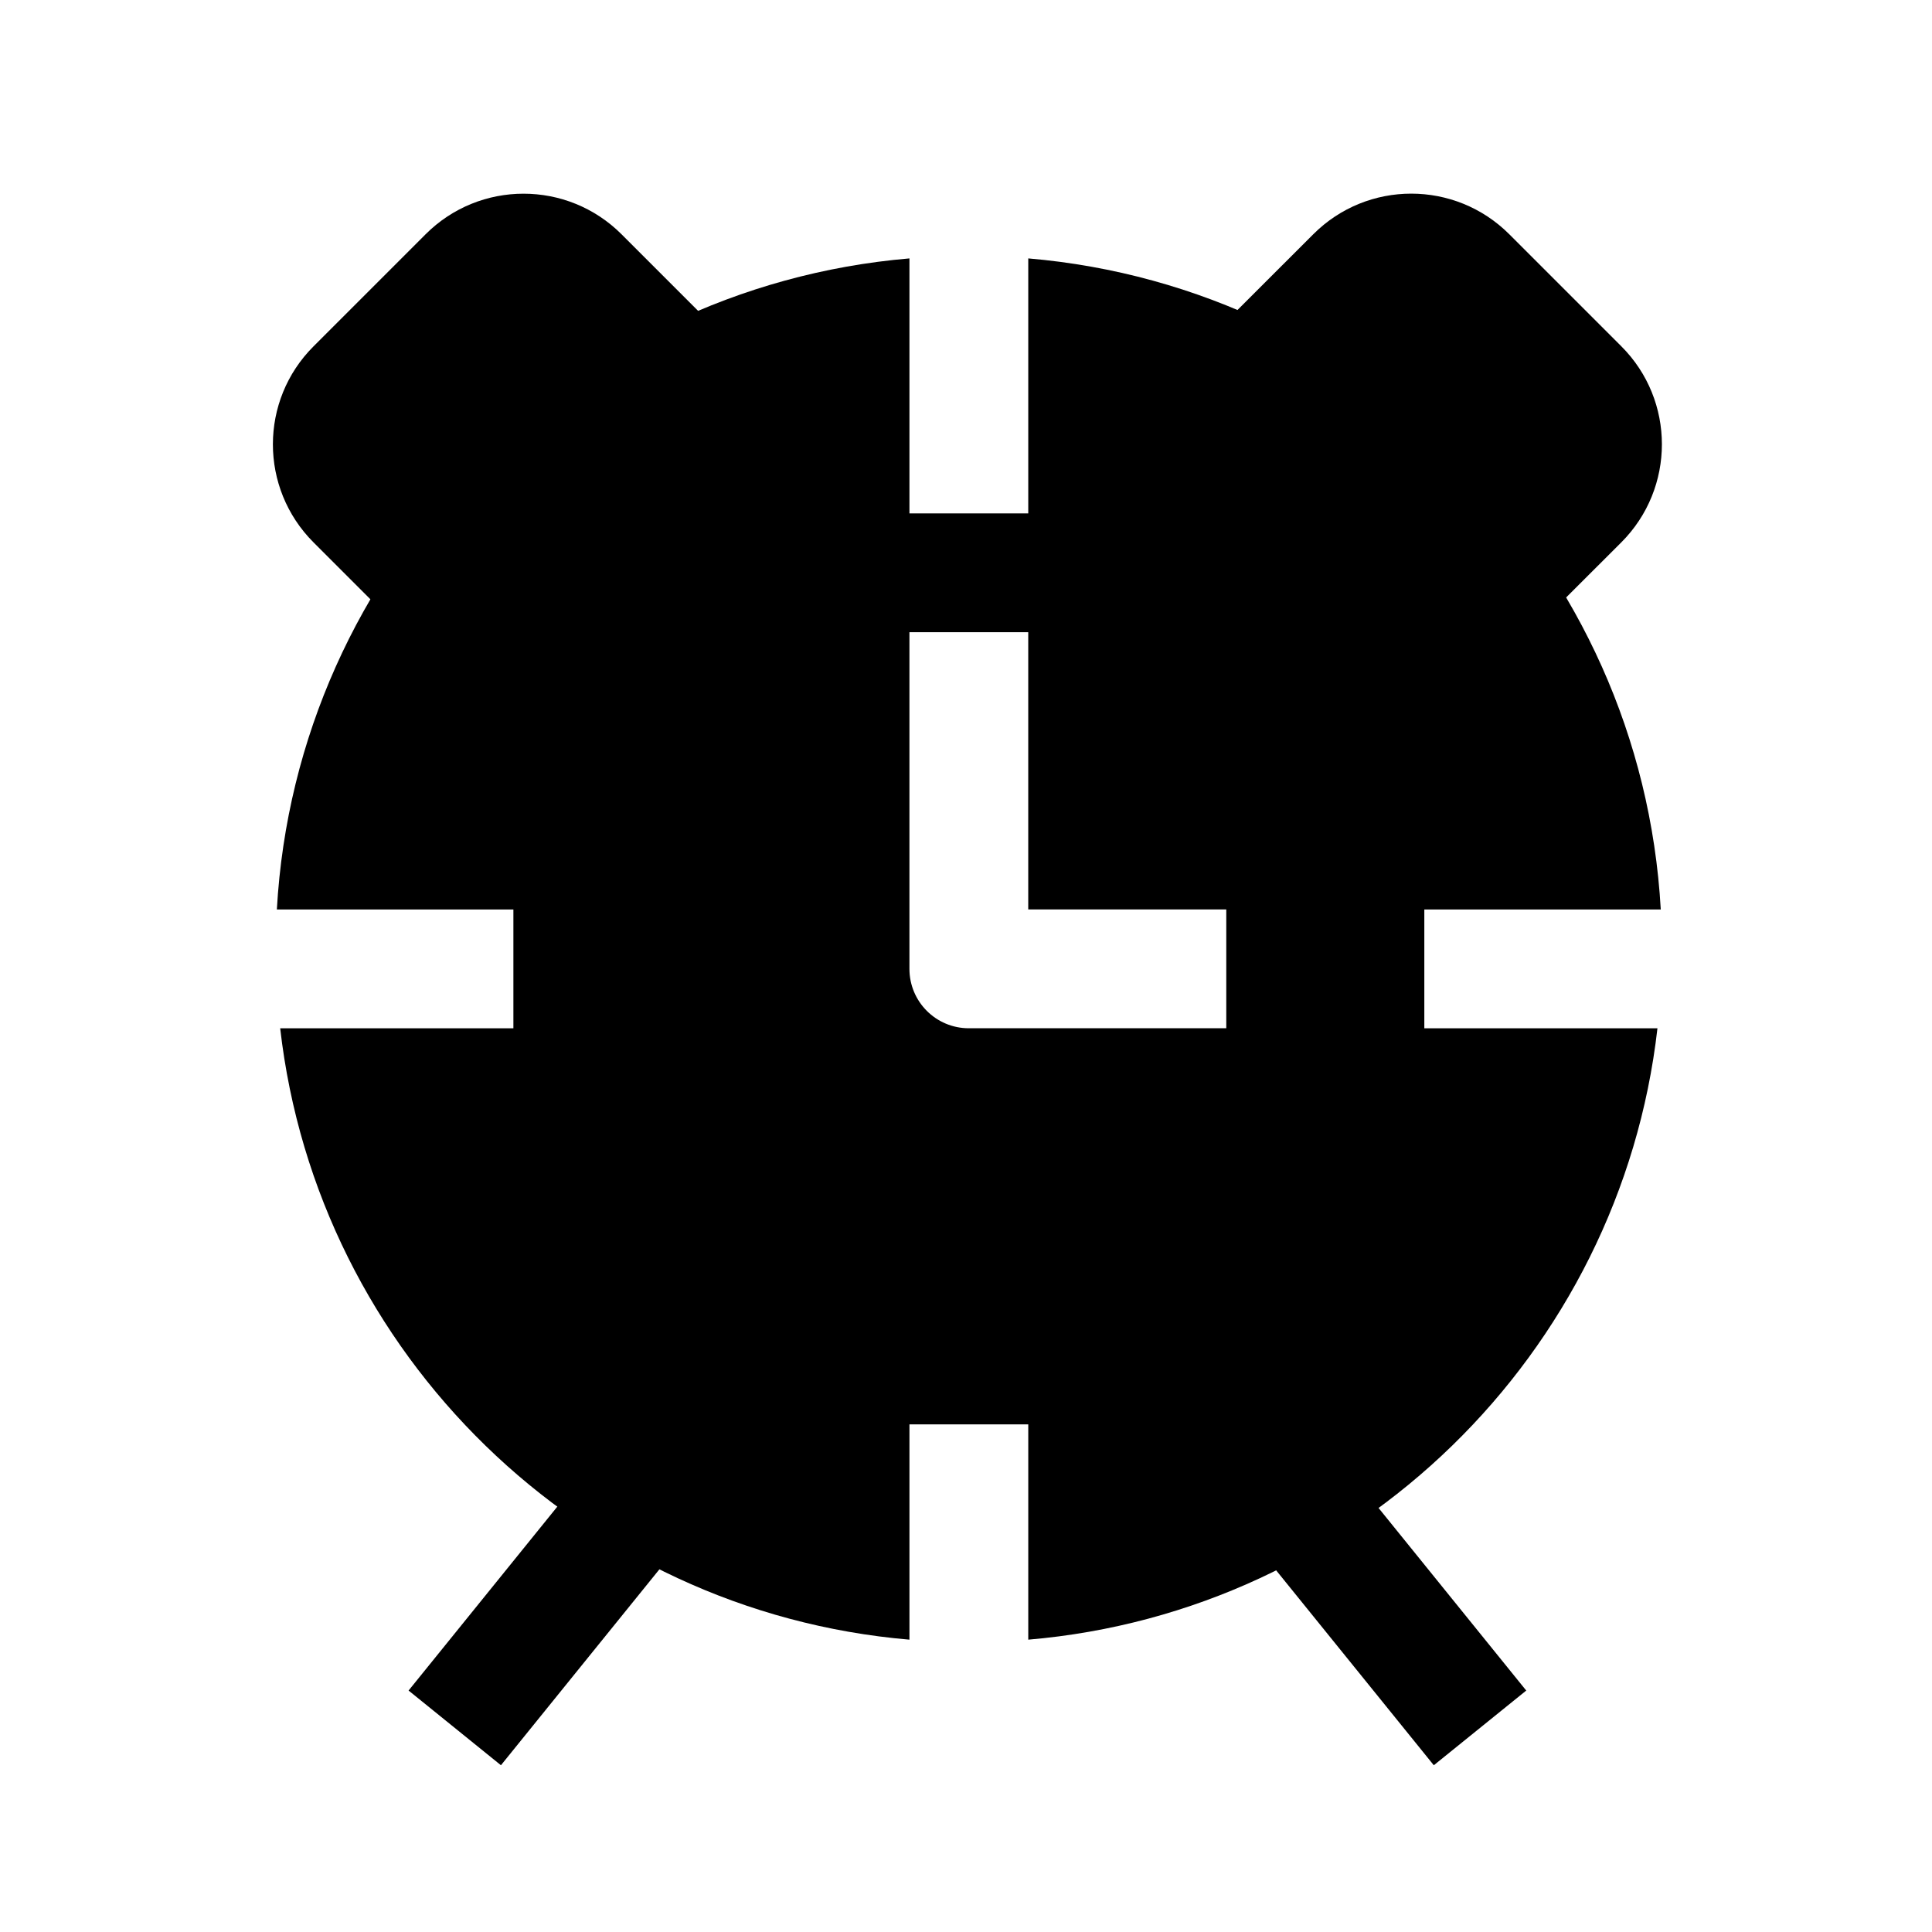
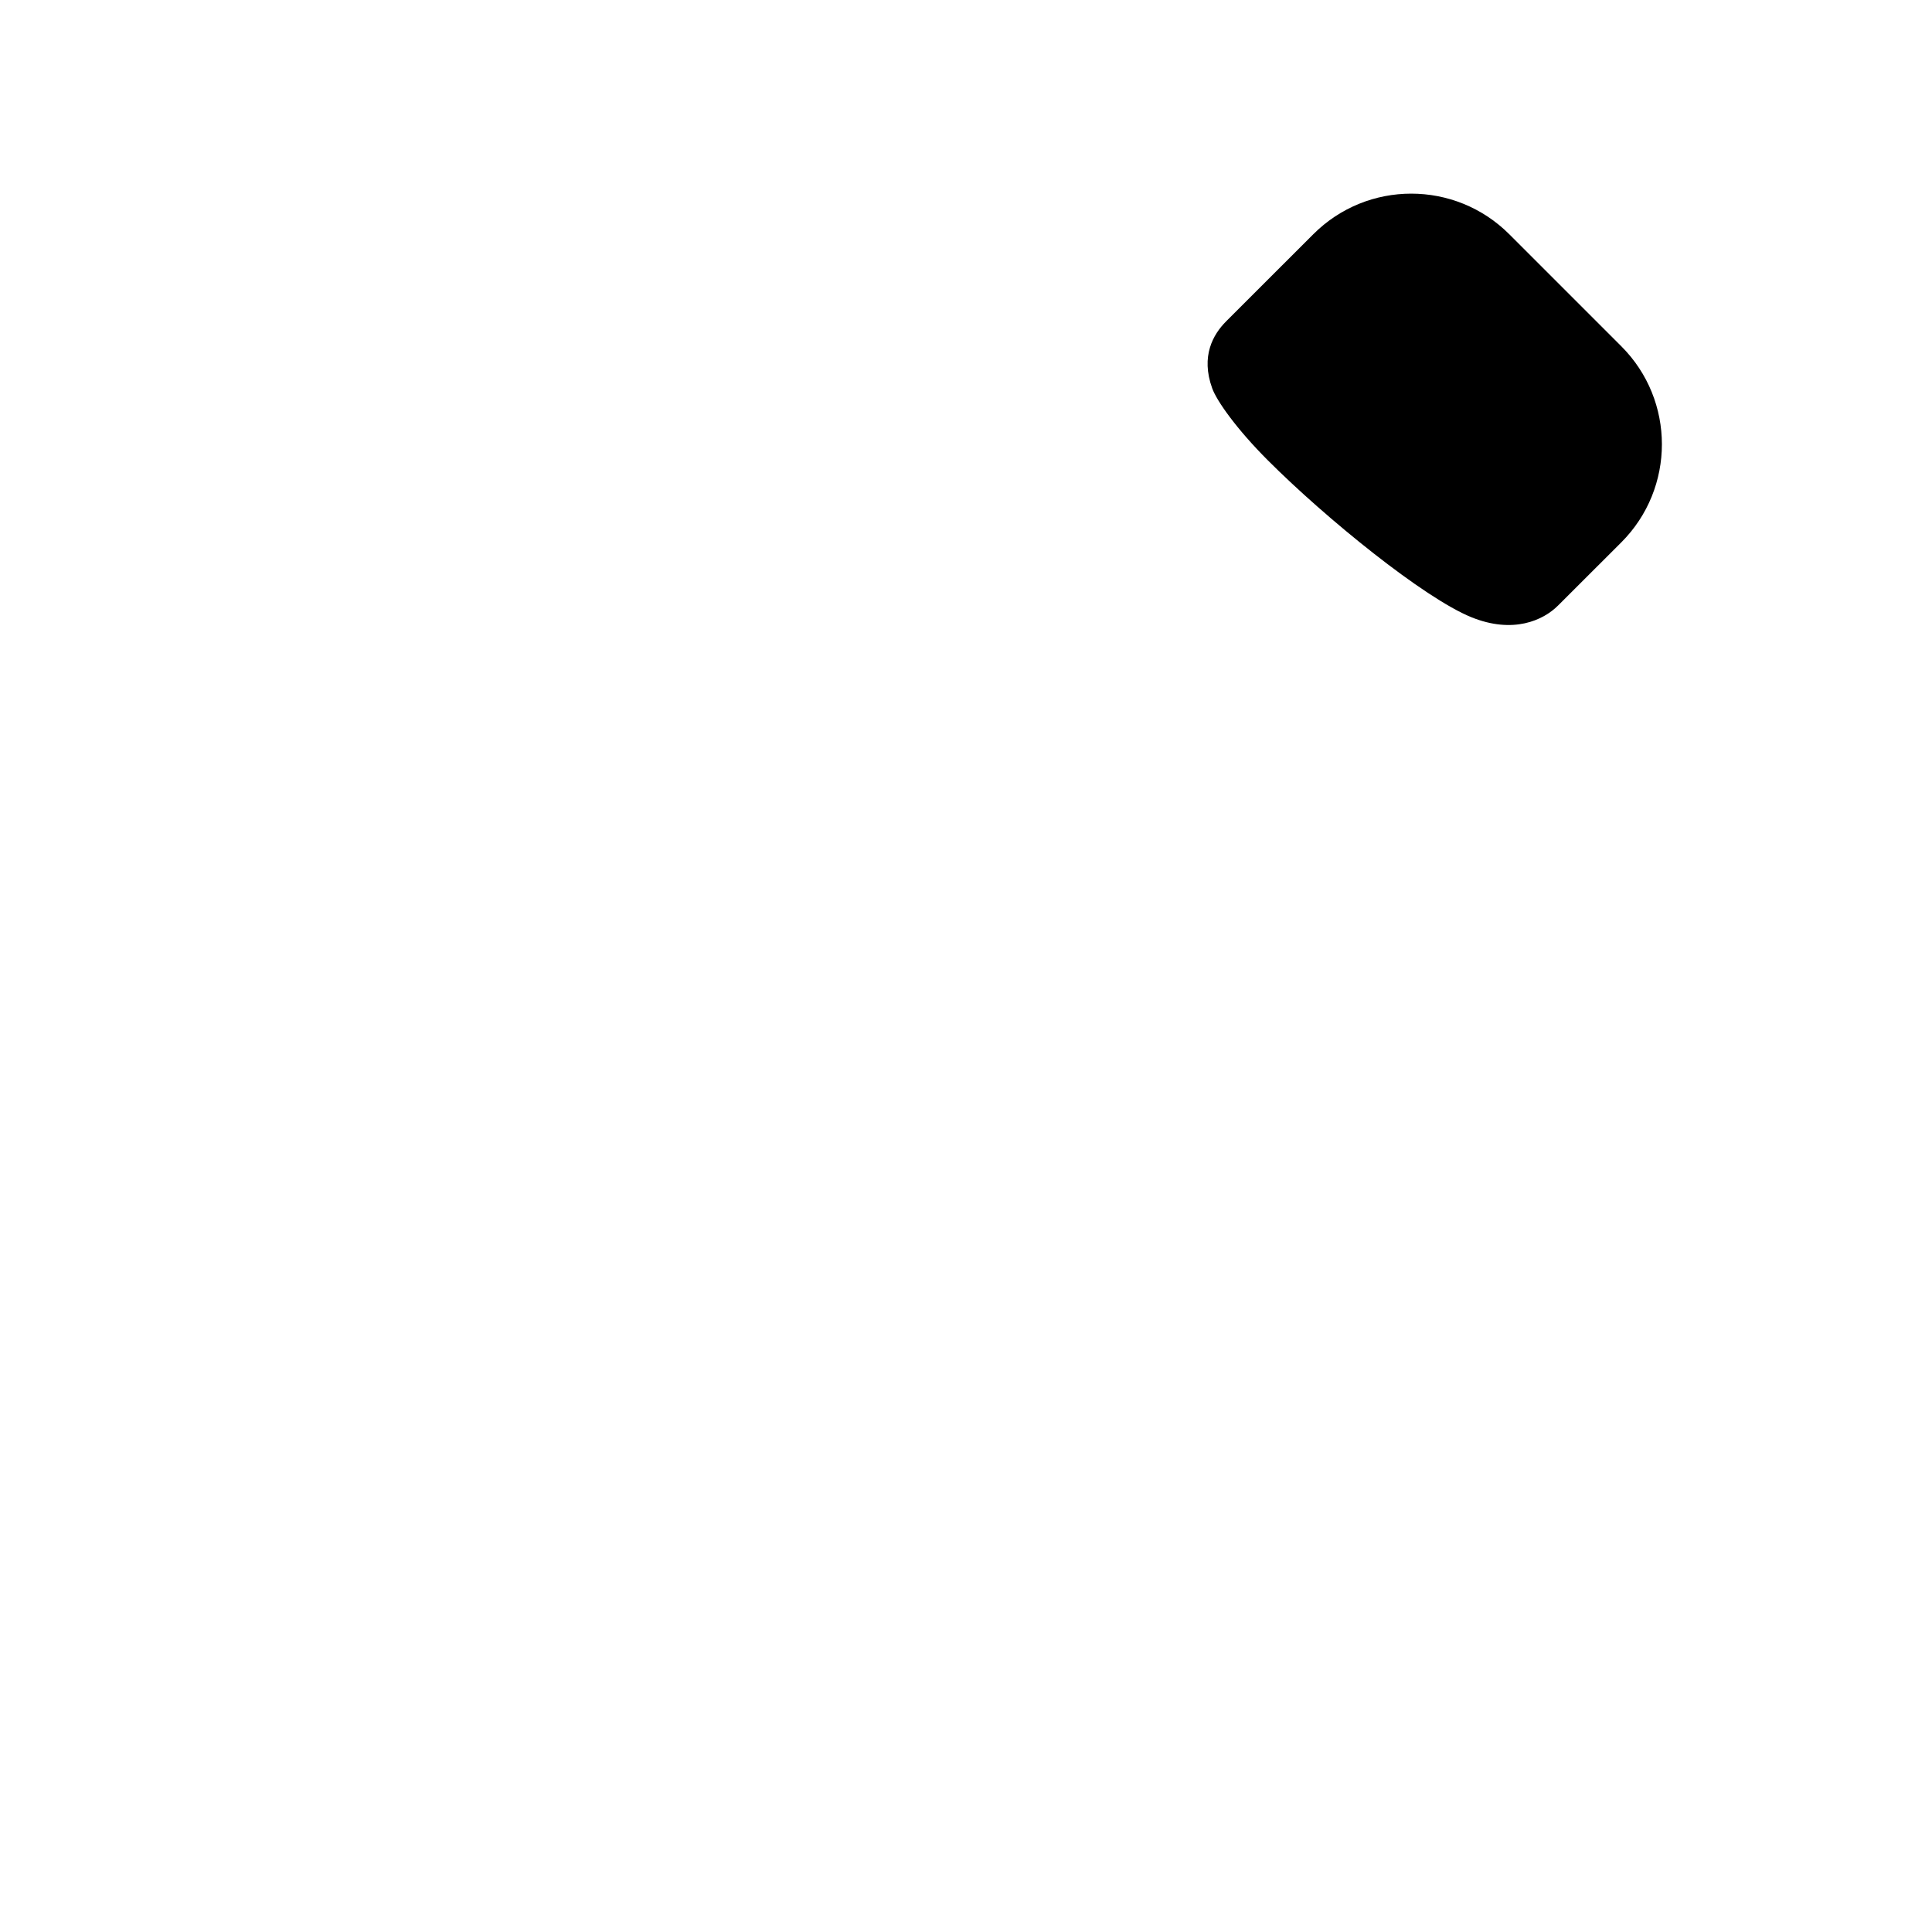
<svg xmlns="http://www.w3.org/2000/svg" fill="#000000" width="800px" height="800px" version="1.1" viewBox="144 144 512 512">
  <g fill-rule="evenodd">
-     <path d="m332.05 229.42-23.32-23.32c-14.359-14.359-37.617-14.359-51.957 0l-29.684 29.684c-14.359 14.336-14.359 37.598 0 51.957l17.152 17.152c3.906 3.906 11.965 7.621 23.09 2.961 12.406-5.184 38.27-26.305 53.594-41.648 6.863-6.863 11.715-12.891 13.477-16.145 1.996-3.672 2.414-6.844 2.434-8.984 0-5.059-1.953-8.816-4.785-11.652z" />
    <path d="m468.94 229.16c-3.441 3.441-6.781 9.215-3.695 17.738 1.176 3.297 6.422 10.77 14.758 19.102 15.367 15.387 41.355 36.465 53.906 41.562 11.062 4.492 19.062 0.859 23.008-3.106l16.75-16.73c14.336-14.359 14.336-37.617 0-51.957l-29.684-29.684c-14.359-14.359-37.617-14.359-51.957 0l-23.09 23.07z" />
-     <path d="m465.09 539.01 58.883 72.801 24.496-19.797-58.883-72.801z" />
-     <path d="m311.16 519.21-58.883 72.801 24.477 19.797 58.883-72.801z" />
-     <path d="m385.01 212.48c-90.582 7.703-162.5 81.262-167.64 172.54h62.684v31.488h-61.801c9.844 86.363 79.688 154.61 166.76 162.02v-57.055h31.488v57.055c87.055-7.41 156.89-75.656 166.74-162.02h-61.781v-31.488h62.66c-5.144-91.293-77.062-164.83-167.62-172.54v67.574h-31.488v-67.574zm0 99.062v89.215c0 8.691 7.031 15.742 15.742 15.742h68.223v-31.488h-52.48v-73.473h-31.488z" />
  </g>
</svg>